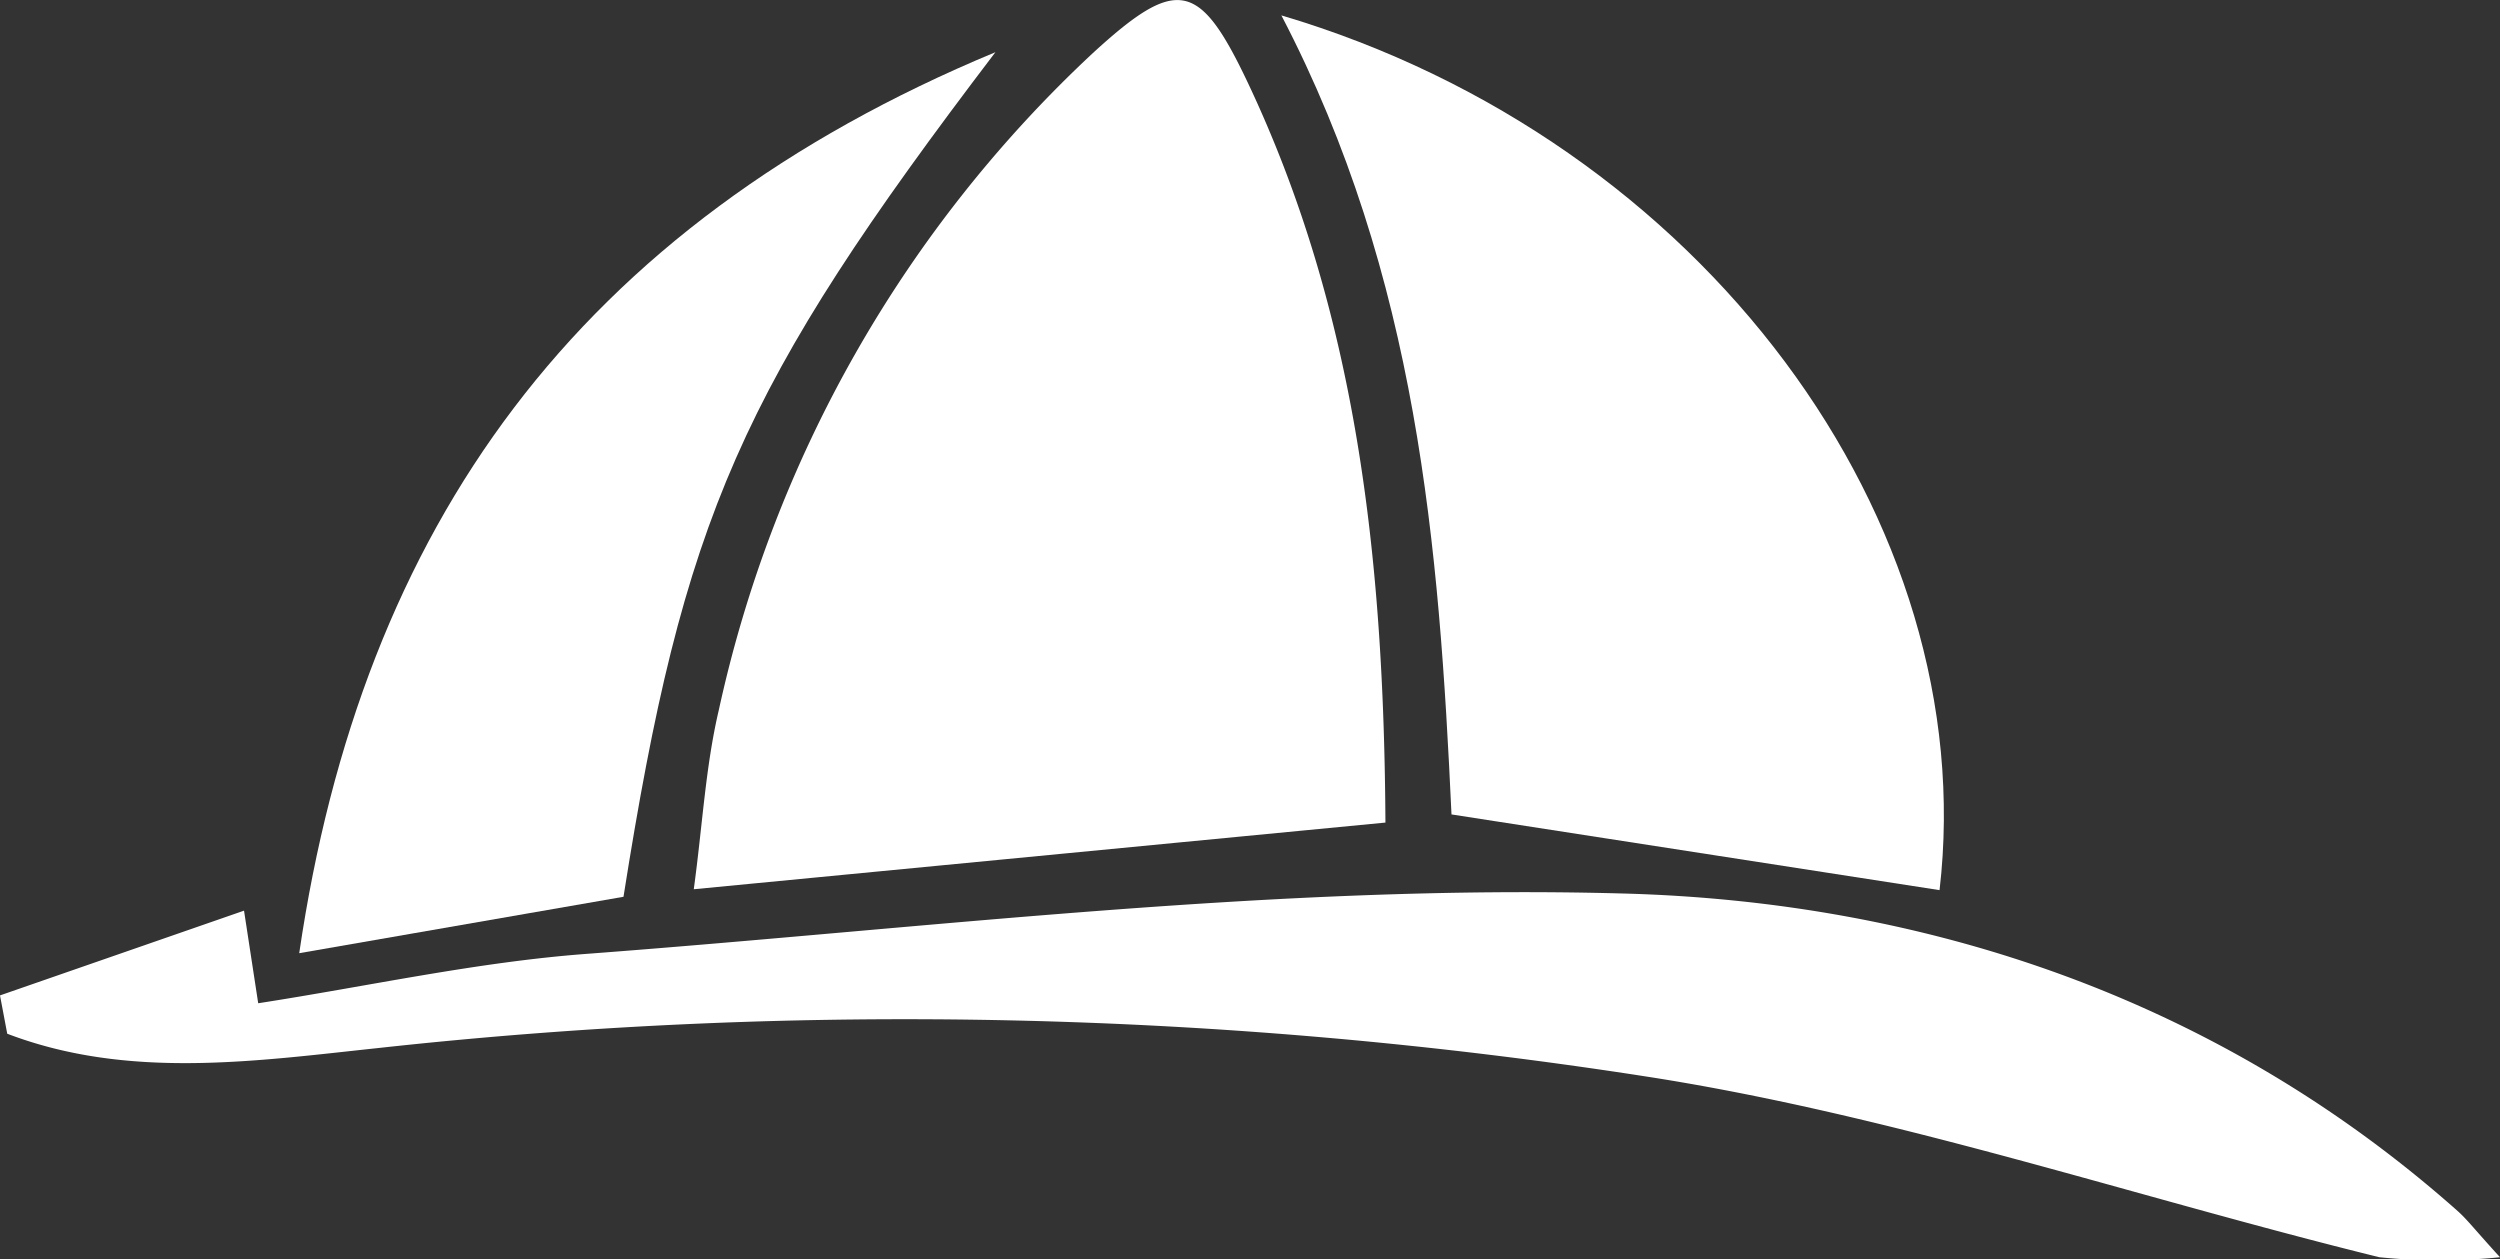
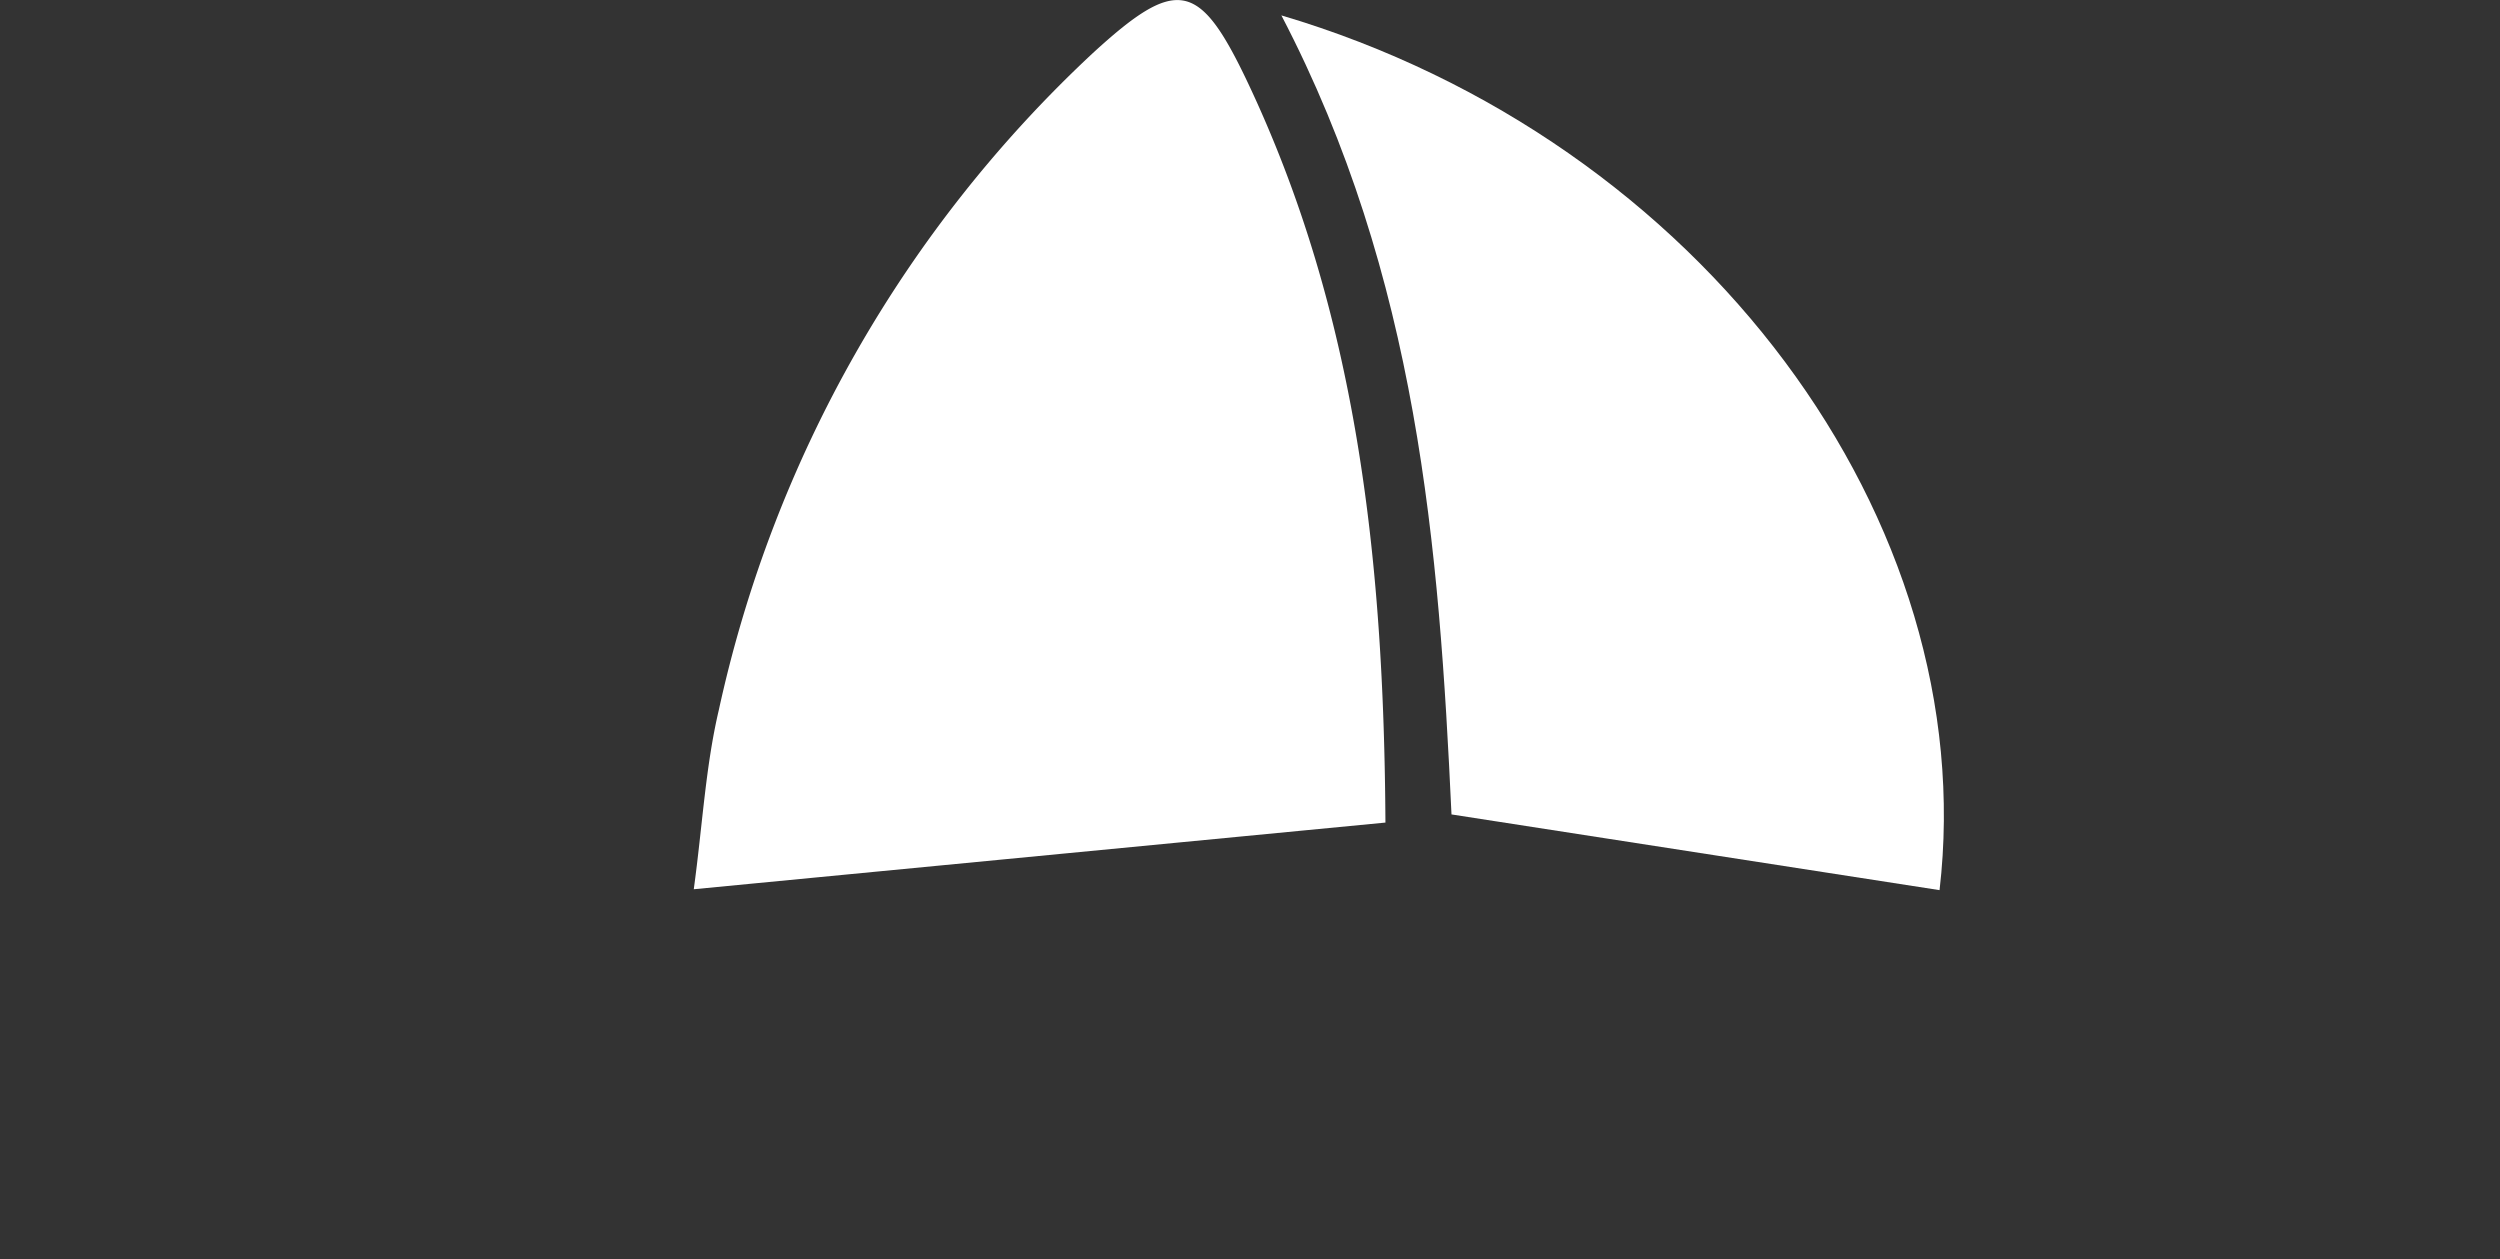
<svg xmlns="http://www.w3.org/2000/svg" viewBox="0 0 82.88 41.75">
  <rect x="0" y="0" width="82.88" height="41.75" fill="#333333" stroke="none" />
  <g id="fbdd8e8a-32f4-4eff-8029-d37415225e54" data-name="Calque 2">
    <g id="a723e838-27d9-47f1-96d1-d8f6ff7fb432" data-name="Calque 1">
      <path d="M45.93,27.27,23,29.48c.29-2.12.39-4.07.83-5.94A42,42,0,0,1,36.23,1.76C39-.78,39.75-.63,41.31,2.62,45,10.35,45.88,18.59,45.93,27.27Z" style="fill:#fff" />
-       <path d="M8.09,30.19l.47,3.07c3.68-.57,7.28-1.37,10.92-1.64,11.42-.86,22.87-2.31,34.27-2,10.13.26,19.83,3.51,27.74,10.54.31.28.56.61,1.39,1.52a19.77,19.77,0,0,1-4,0c-8.12-2-16.13-4.73-24.36-6a160,160,0,0,0-41.94-.94c-4.13.44-8.33,1.06-12.34-.47L0,33Z" style="fill:#fff" />
      <path d="M42.48.51c14,4.15,23.24,16.8,21.82,29L48.12,27C47.71,18.13,47,9.18,42.48.51Z" style="fill:#fff" />
-       <path d="M33,1.73c-8.48,11.14-10.34,15.41-12.33,28L9.92,31.6C12,17.44,19.14,7.49,33,1.73Z" style="fill:#fff" />
    </g>
  </g>
</svg>